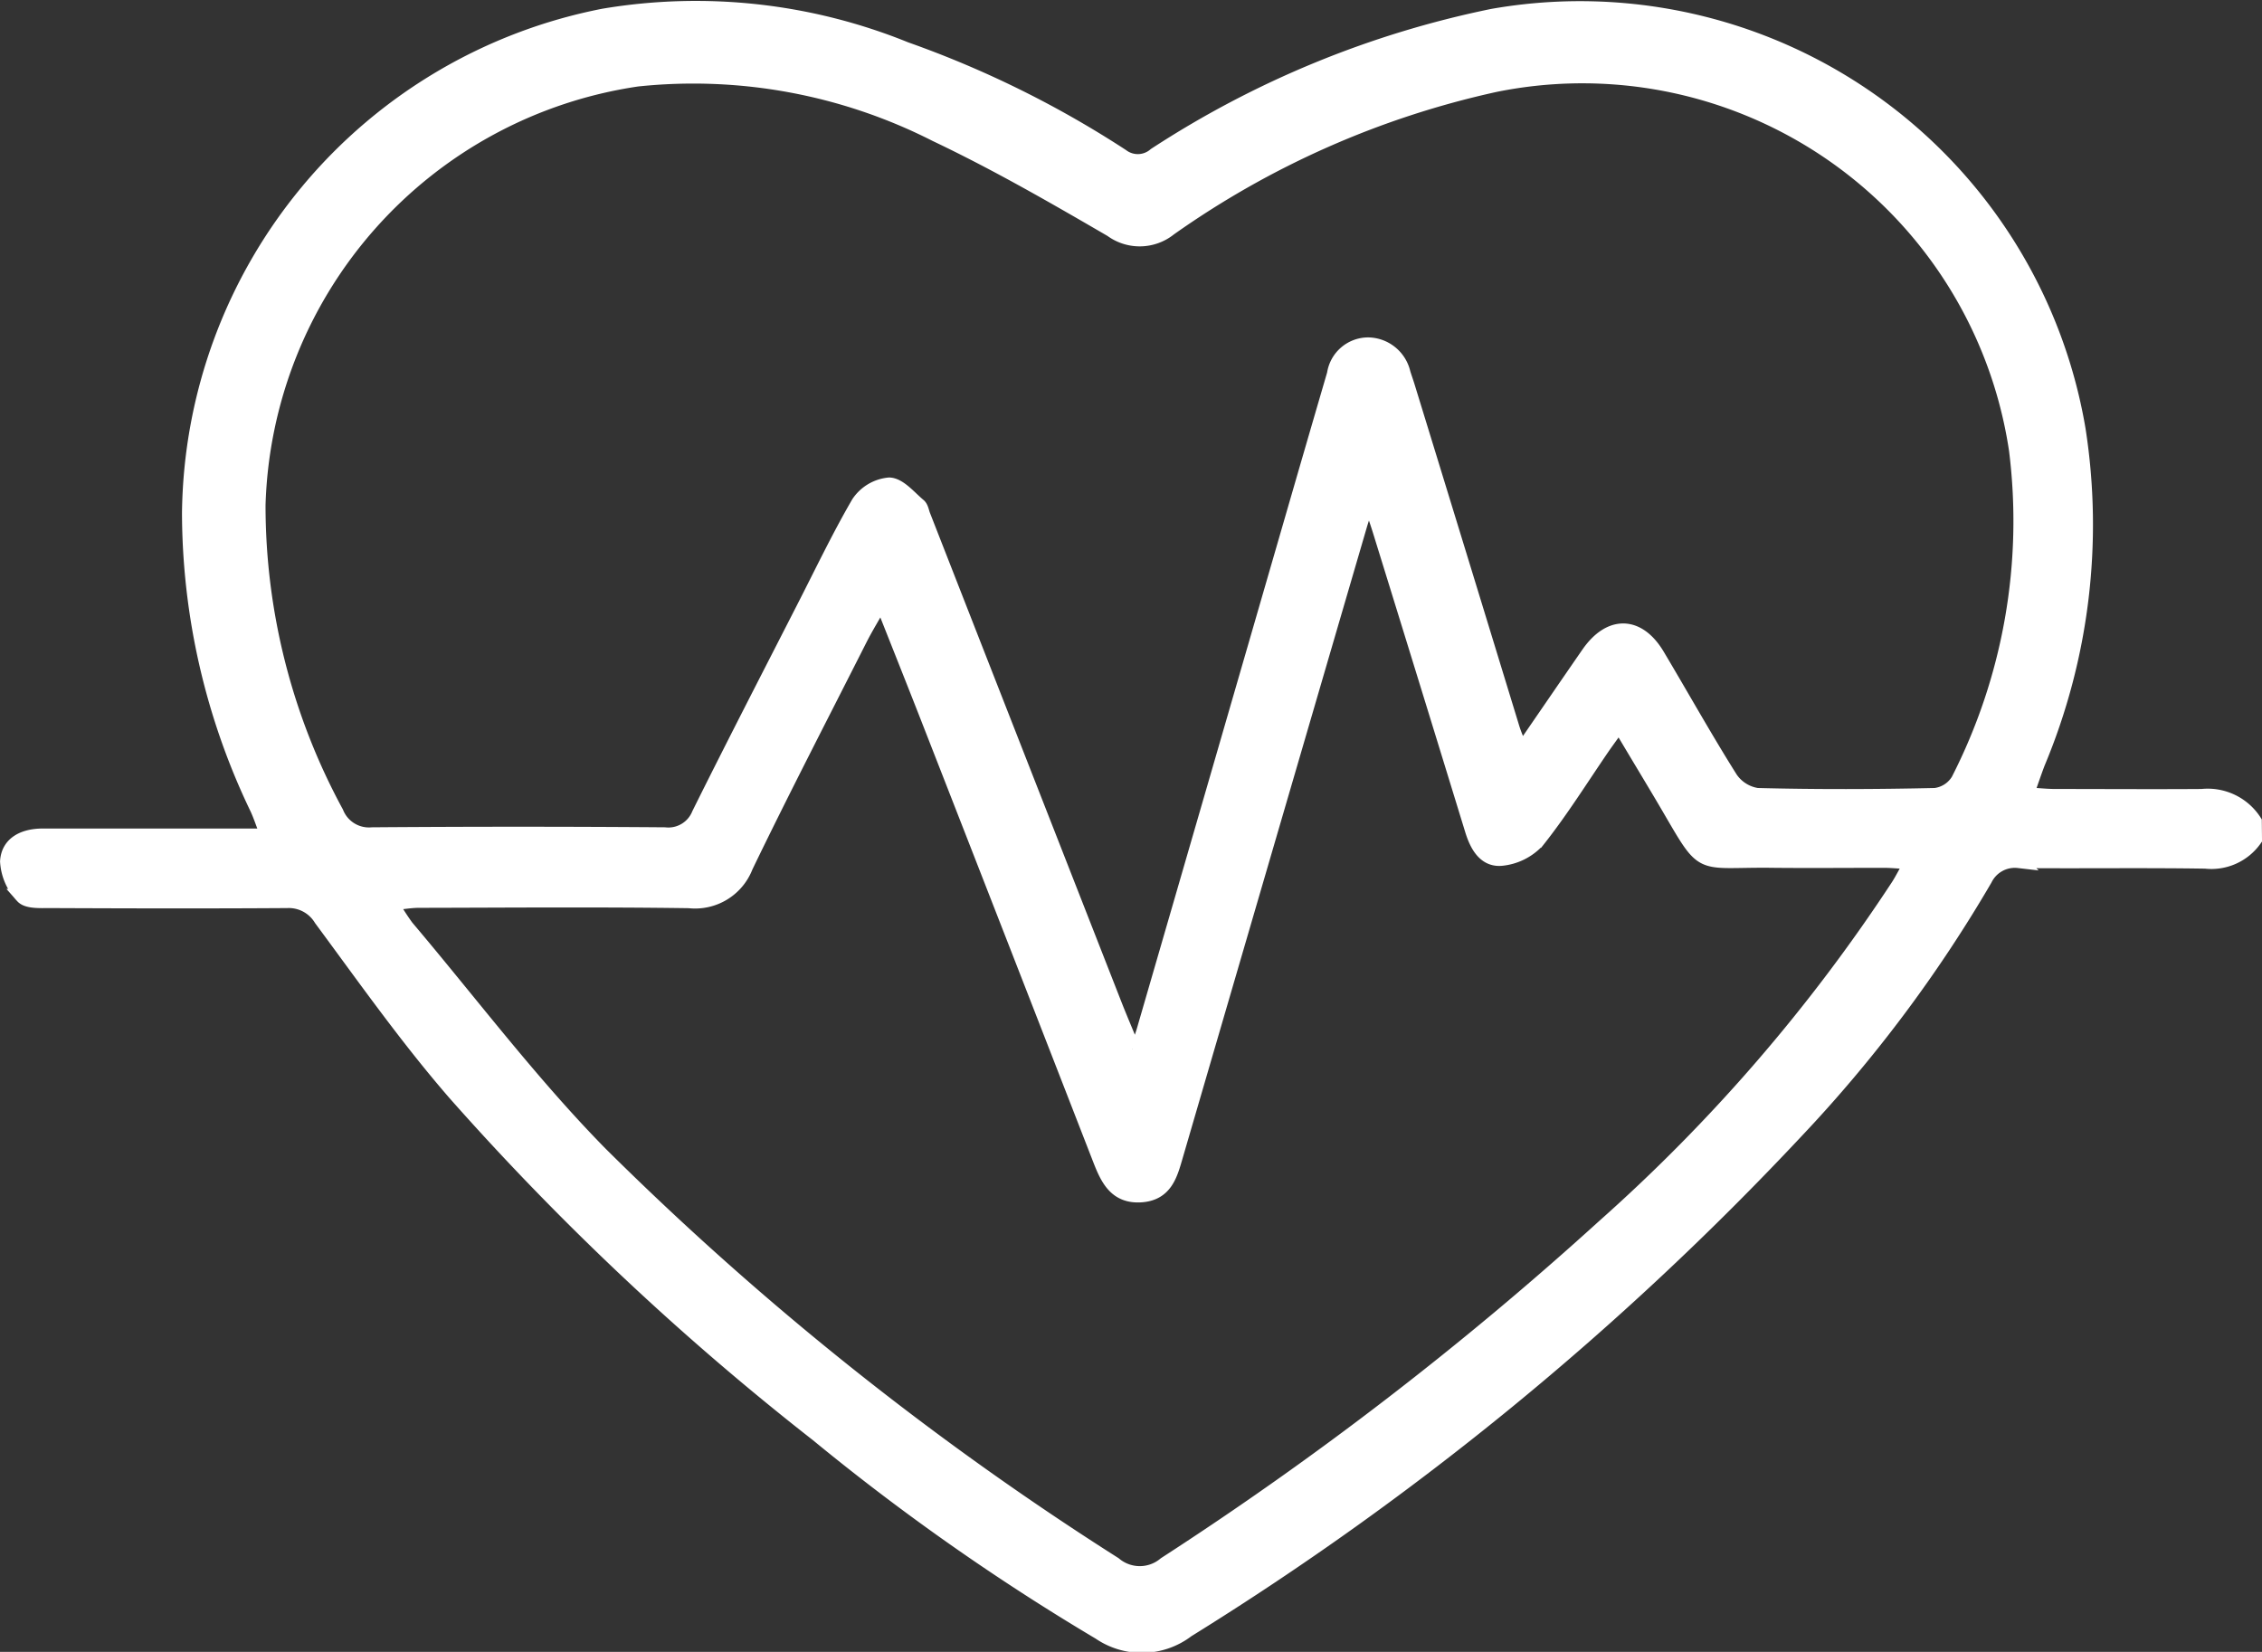
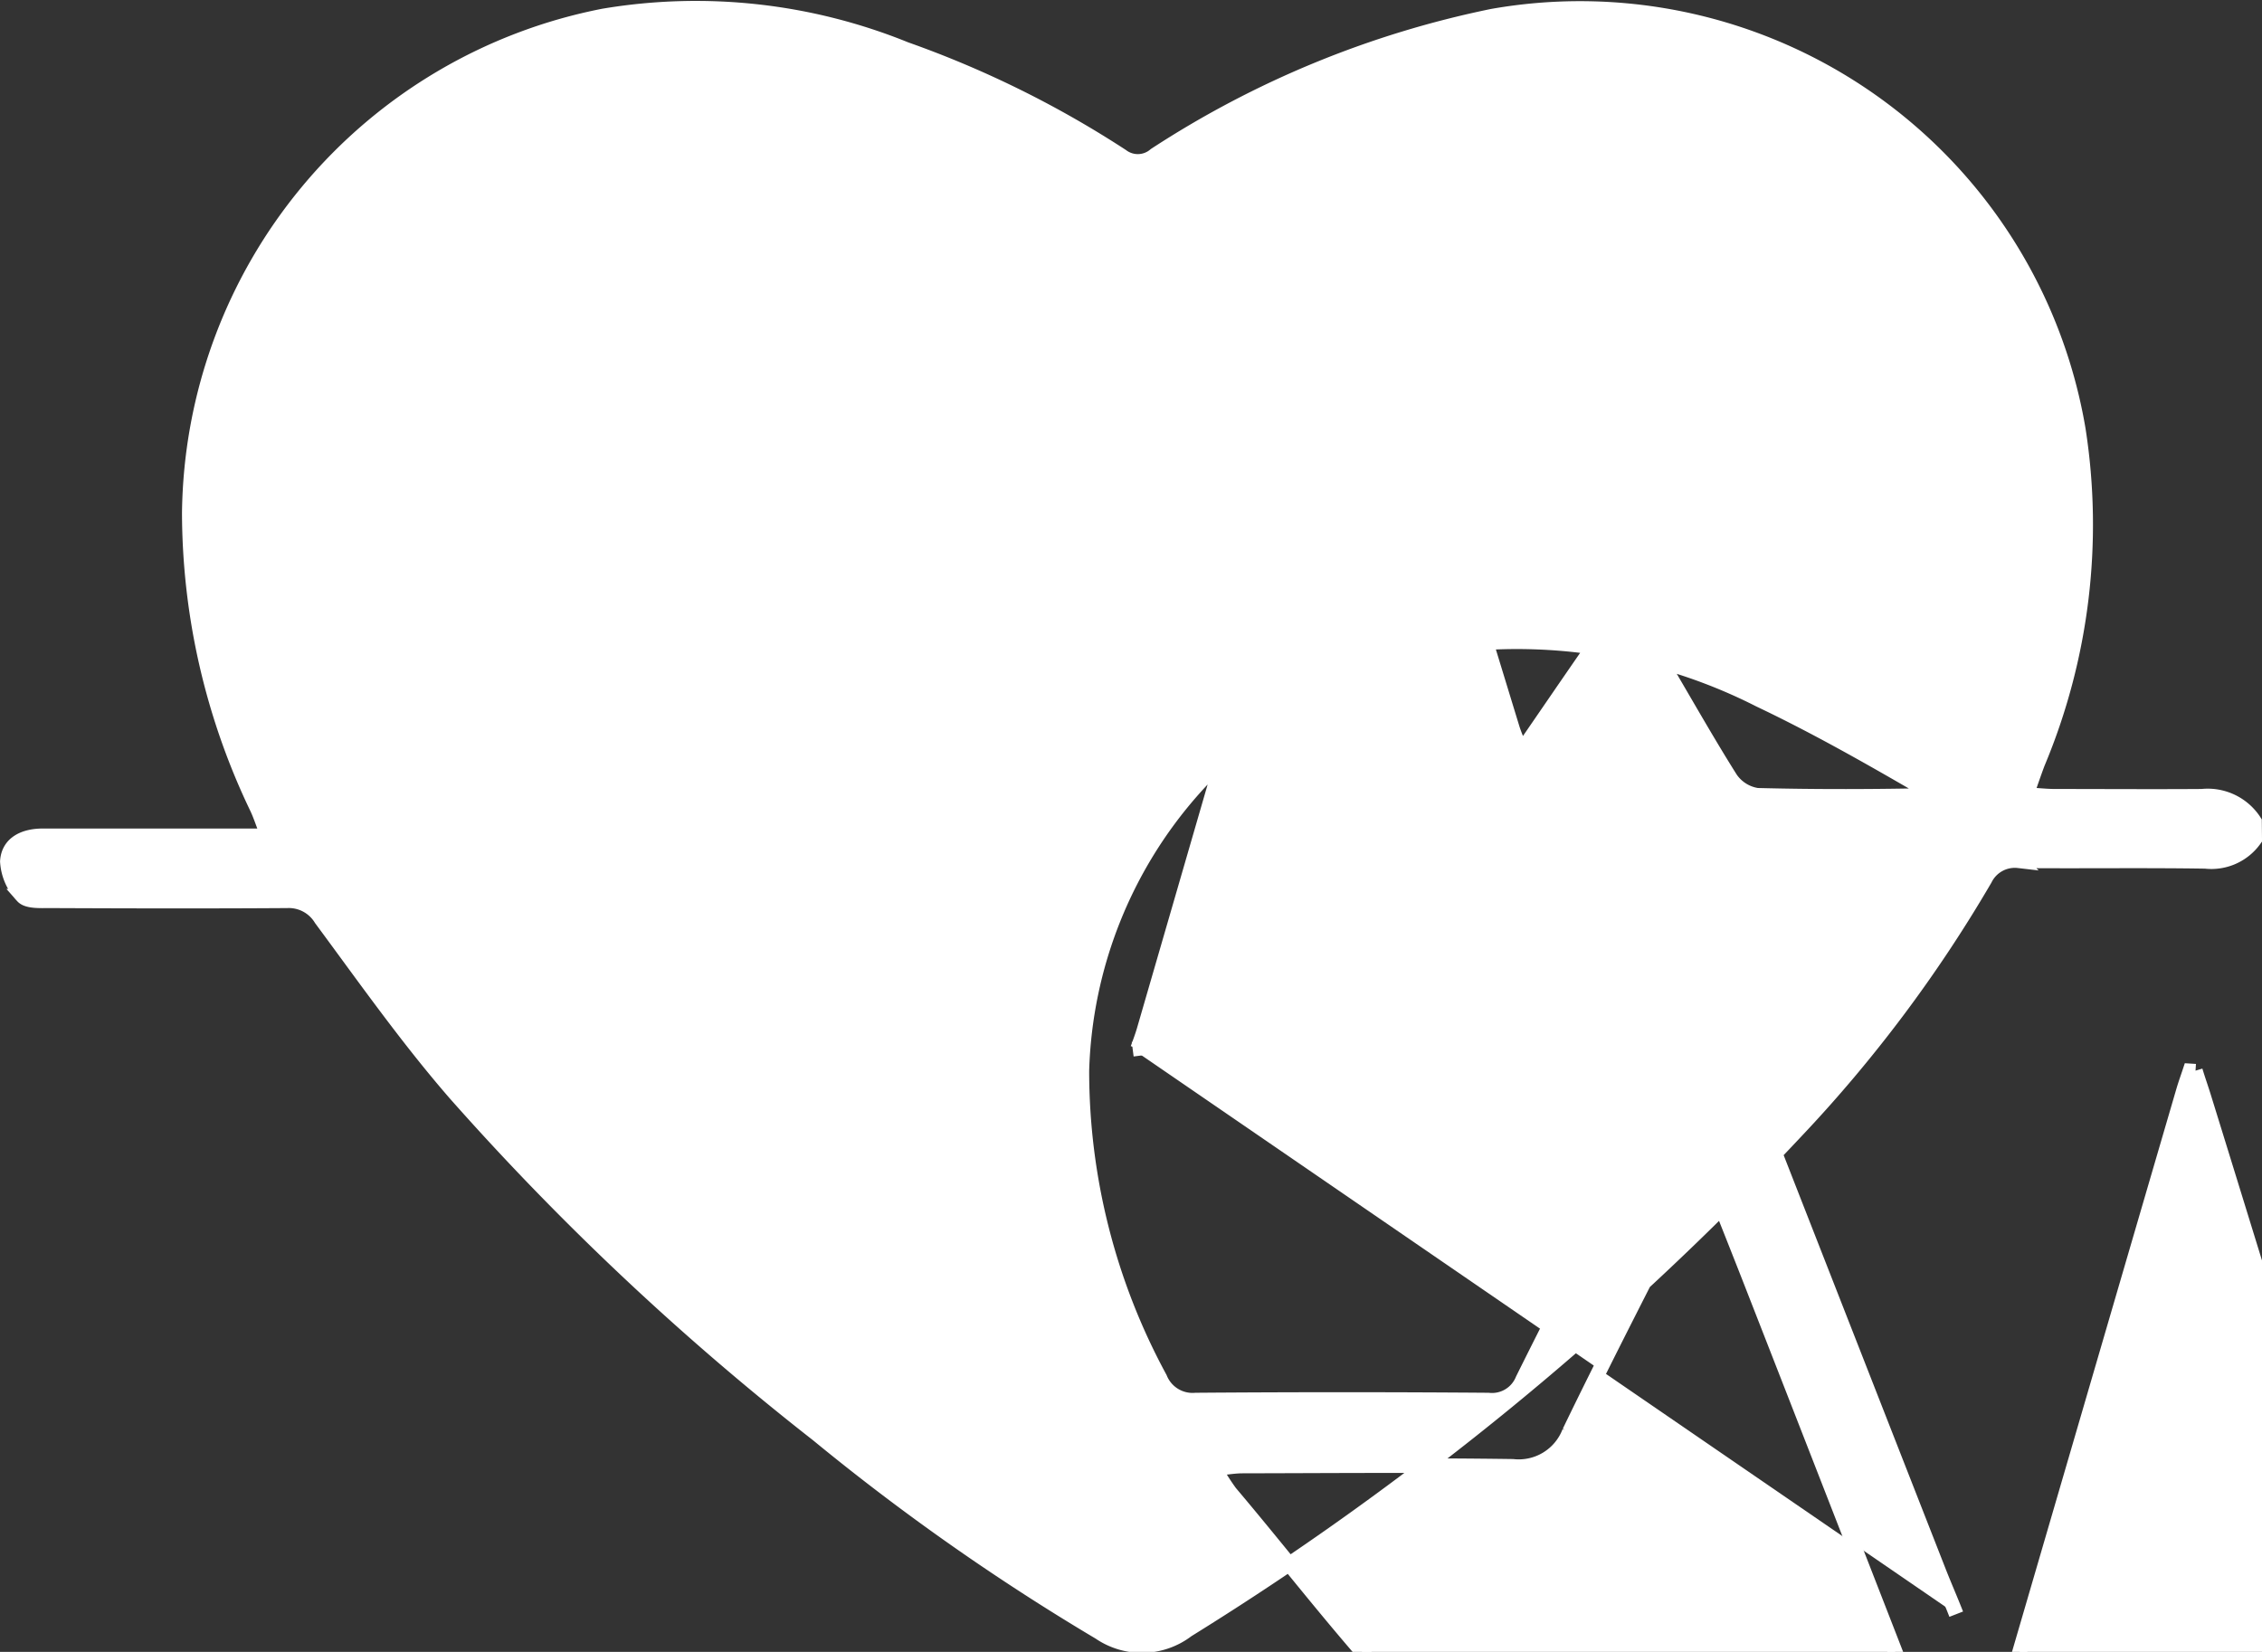
<svg xmlns="http://www.w3.org/2000/svg" width="38.666" height="28.24" viewBox="0 0 38.666 28.24">
  <rect x="0" y="0" width="38.666" height="28.24" fill="#333333" stroke="none" />
-   <path id="Energy_Audit" data-name="Energy Audit" d="M38.415,14.215a.906.906,0,0,1-.842.378c-1.064-.017-2.129,0-3.193-.01a.568.568,0,0,0-.575.314,23.519,23.519,0,0,1-3.236,4.319,51.234,51.234,0,0,1-10.4,8.52,1.279,1.279,0,0,1-1.5.039,38.9,38.9,0,0,1-4.821-3.384,46.568,46.568,0,0,1-6.2-5.837c-.818-.943-1.541-1.97-2.285-2.976a.645.645,0,0,0-.583-.311c-1.352.009-2.7.006-4.057,0-.159,0-.382.014-.463-.078A.941.941,0,0,1,0,14.595c.019-.321.3-.437.6-.438.964,0,1.928,0,2.892,0h.961c-.078-.2-.122-.339-.182-.469A11.7,11.7,0,0,1,3.11,8.64a8.76,8.76,0,0,1,7.083-8.5,9.528,9.528,0,0,1,5.161.569,17.354,17.354,0,0,1,3.695,1.826.453.453,0,0,0,.572-.019A16.649,16.649,0,0,1,25.384.144,8.638,8.638,0,0,1,35.4,7.212a10.555,10.555,0,0,1-.693,5.7c-.061.16-.115.323-.193.541.194.011.337.027.481.028.839,0,1.678.006,2.517,0a.949.949,0,0,1,.9.432Zm-19.179,3.59.085-.011c.036-.1.077-.208.108-.314Q20.7,13.1,21.969,8.714q.355-1.227.713-2.453a.587.587,0,0,1,.578-.5.625.625,0,0,1,.6.485c.022.072.048.143.07.214q.9,2.927,1.794,5.853c.035.113.084.222.154.4.413-.6.779-1.136,1.148-1.669s.85-.523,1.179.028c.417.7.814,1.411,1.247,2.1a.673.673,0,0,0,.459.292c1.014.026,2.029.023,3.042,0a.538.538,0,0,0,.395-.255,9.745,9.745,0,0,0,.992-5.648,7.5,7.5,0,0,0-8.909-6.244,15.321,15.321,0,0,0-5.564,2.457.814.814,0,0,1-.993.023c-.983-.572-1.972-1.142-3-1.63a9.146,9.146,0,0,0-5.106-.945,7.584,7.584,0,0,0-6.48,7.28,11.009,11.009,0,0,0,1.335,5.259.6.6,0,0,0,.612.375q2.5-.019,5,0a.565.565,0,0,0,.588-.35c.585-1.178,1.188-2.346,1.786-3.517.308-.6.6-1.215.94-1.8a.707.707,0,0,1,.526-.313c.174.007.343.22.505.355.042.035.051.112.074.17q1.643,4.2,3.286,8.394c.095.241.2.48.294.721m4.09-9.282-.094-.006c-.038.115-.08.23-.114.347q-1.574,5.388-3.146,10.777c-.092.316-.175.642-.6.666s-.565-.284-.693-.612q-1.442-3.71-2.891-7.417c-.267-.685-.54-1.367-.843-2.133-.152.269-.268.457-.367.652-.657,1.3-1.324,2.586-1.955,3.893a.927.927,0,0,1-.968.588c-1.54-.022-3.08-.009-4.62-.006-.138,0-.275.025-.472.045a4.1,4.1,0,0,0,.261.408c1.1,1.3,2.125,2.666,3.314,3.876a52.113,52.113,0,0,0,8.787,7.016.673.673,0,0,0,.868,0,58.063,58.063,0,0,0,7.492-5.764,29.141,29.141,0,0,0,5.043-5.838c.07-.111.128-.229.226-.4-.2-.012-.335-.026-.467-.027-.626,0-1.252.006-1.878,0-1.416-.021-1.138.219-1.939-1.132-.227-.382-.457-.762-.717-1.2-.121.17-.2.278-.278.389-.368.537-.713,1.092-1.116,1.6a.964.964,0,0,1-.622.309c-.278.023-.414-.225-.494-.484q-.782-2.549-1.572-5.1c-.047-.153-.1-.3-.147-.456" transform="translate(0.126 0.132)" fill="#fff" stroke="#fff" stroke-width="0.25" />
+   <path id="Energy_Audit" data-name="Energy Audit" d="M38.415,14.215a.906.906,0,0,1-.842.378c-1.064-.017-2.129,0-3.193-.01a.568.568,0,0,0-.575.314,23.519,23.519,0,0,1-3.236,4.319,51.234,51.234,0,0,1-10.4,8.52,1.279,1.279,0,0,1-1.5.039,38.9,38.9,0,0,1-4.821-3.384,46.568,46.568,0,0,1-6.2-5.837c-.818-.943-1.541-1.97-2.285-2.976a.645.645,0,0,0-.583-.311c-1.352.009-2.7.006-4.057,0-.159,0-.382.014-.463-.078A.941.941,0,0,1,0,14.595c.019-.321.3-.437.6-.438.964,0,1.928,0,2.892,0h.961c-.078-.2-.122-.339-.182-.469A11.7,11.7,0,0,1,3.11,8.64a8.76,8.76,0,0,1,7.083-8.5,9.528,9.528,0,0,1,5.161.569,17.354,17.354,0,0,1,3.695,1.826.453.453,0,0,0,.572-.019A16.649,16.649,0,0,1,25.384.144,8.638,8.638,0,0,1,35.4,7.212a10.555,10.555,0,0,1-.693,5.7c-.061.16-.115.323-.193.541.194.011.337.027.481.028.839,0,1.678.006,2.517,0a.949.949,0,0,1,.9.432Zm-19.179,3.59.085-.011c.036-.1.077-.208.108-.314Q20.7,13.1,21.969,8.714q.355-1.227.713-2.453a.587.587,0,0,1,.578-.5.625.625,0,0,1,.6.485c.022.072.048.143.07.214q.9,2.927,1.794,5.853c.035.113.084.222.154.4.413-.6.779-1.136,1.148-1.669s.85-.523,1.179.028c.417.7.814,1.411,1.247,2.1a.673.673,0,0,0,.459.292c1.014.026,2.029.023,3.042,0c-.983-.572-1.972-1.142-3-1.63a9.146,9.146,0,0,0-5.106-.945,7.584,7.584,0,0,0-6.48,7.28,11.009,11.009,0,0,0,1.335,5.259.6.6,0,0,0,.612.375q2.5-.019,5,0a.565.565,0,0,0,.588-.35c.585-1.178,1.188-2.346,1.786-3.517.308-.6.6-1.215.94-1.8a.707.707,0,0,1,.526-.313c.174.007.343.22.505.355.042.035.051.112.074.17q1.643,4.2,3.286,8.394c.095.241.2.48.294.721m4.09-9.282-.094-.006c-.038.115-.08.23-.114.347q-1.574,5.388-3.146,10.777c-.092.316-.175.642-.6.666s-.565-.284-.693-.612q-1.442-3.71-2.891-7.417c-.267-.685-.54-1.367-.843-2.133-.152.269-.268.457-.367.652-.657,1.3-1.324,2.586-1.955,3.893a.927.927,0,0,1-.968.588c-1.54-.022-3.08-.009-4.62-.006-.138,0-.275.025-.472.045a4.1,4.1,0,0,0,.261.408c1.1,1.3,2.125,2.666,3.314,3.876a52.113,52.113,0,0,0,8.787,7.016.673.673,0,0,0,.868,0,58.063,58.063,0,0,0,7.492-5.764,29.141,29.141,0,0,0,5.043-5.838c.07-.111.128-.229.226-.4-.2-.012-.335-.026-.467-.027-.626,0-1.252.006-1.878,0-1.416-.021-1.138.219-1.939-1.132-.227-.382-.457-.762-.717-1.2-.121.17-.2.278-.278.389-.368.537-.713,1.092-1.116,1.6a.964.964,0,0,1-.622.309c-.278.023-.414-.225-.494-.484q-.782-2.549-1.572-5.1c-.047-.153-.1-.3-.147-.456" transform="translate(0.126 0.132)" fill="#fff" stroke="#fff" stroke-width="0.25" />
</svg>